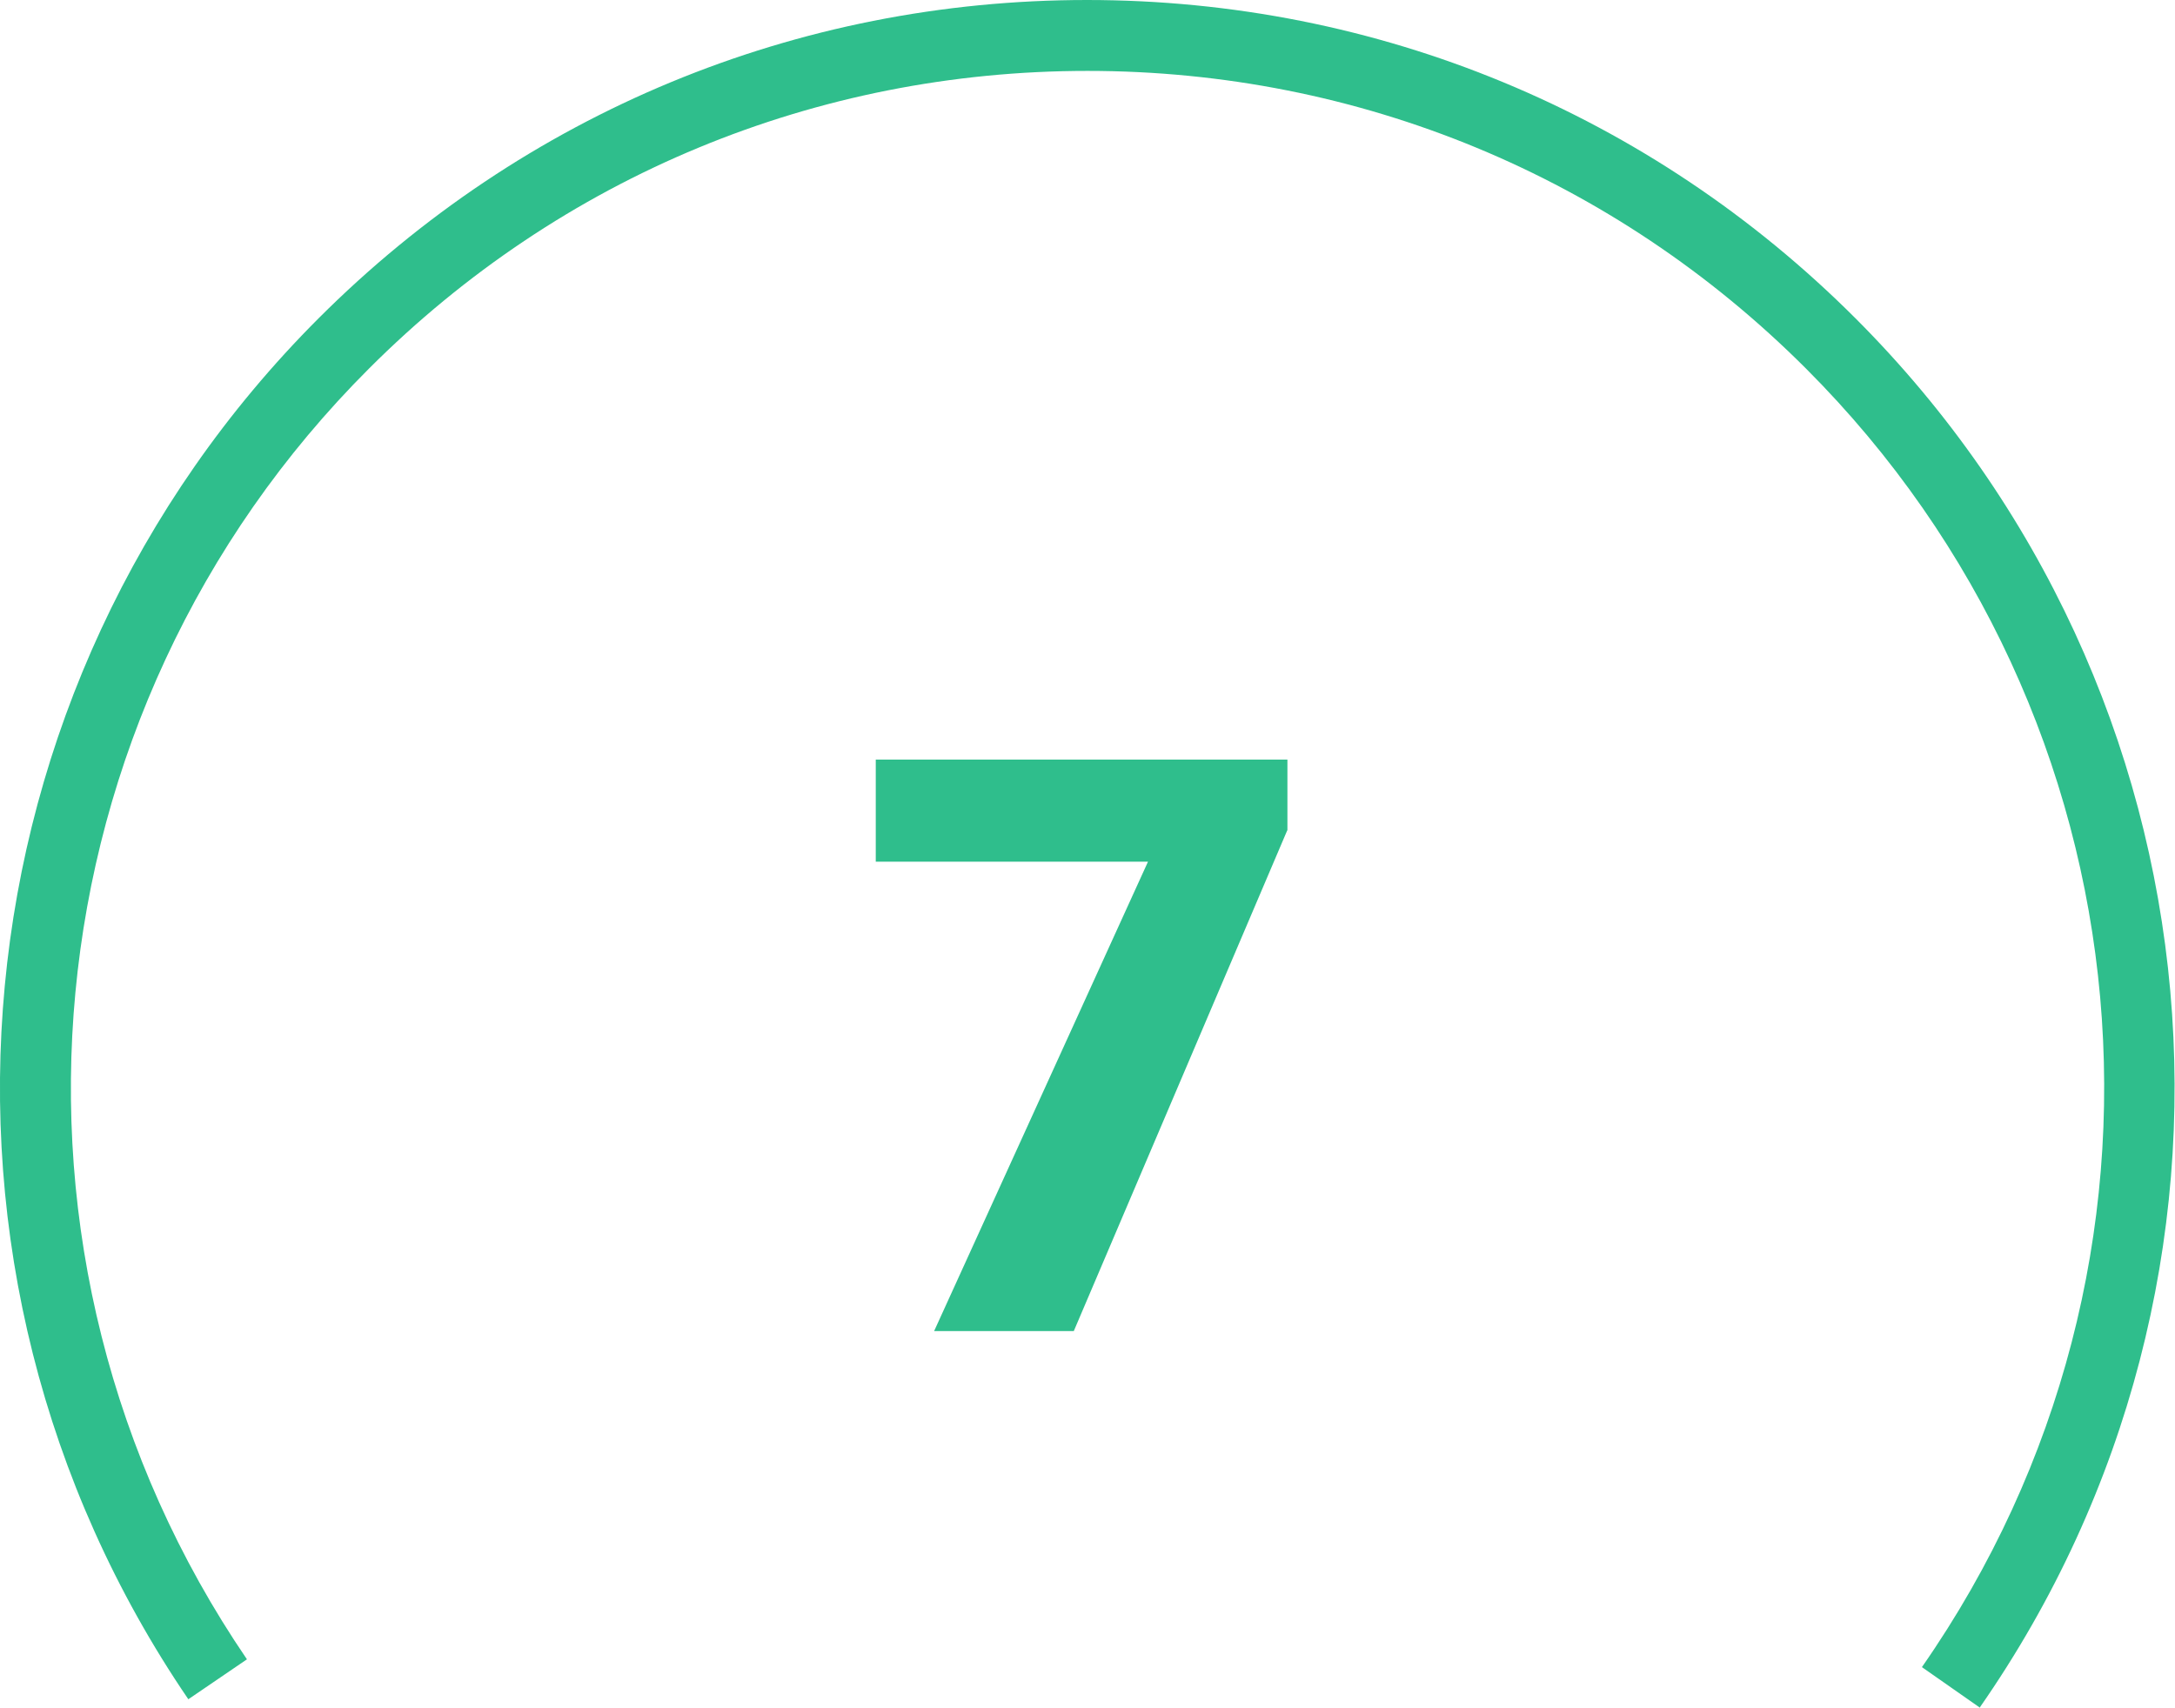
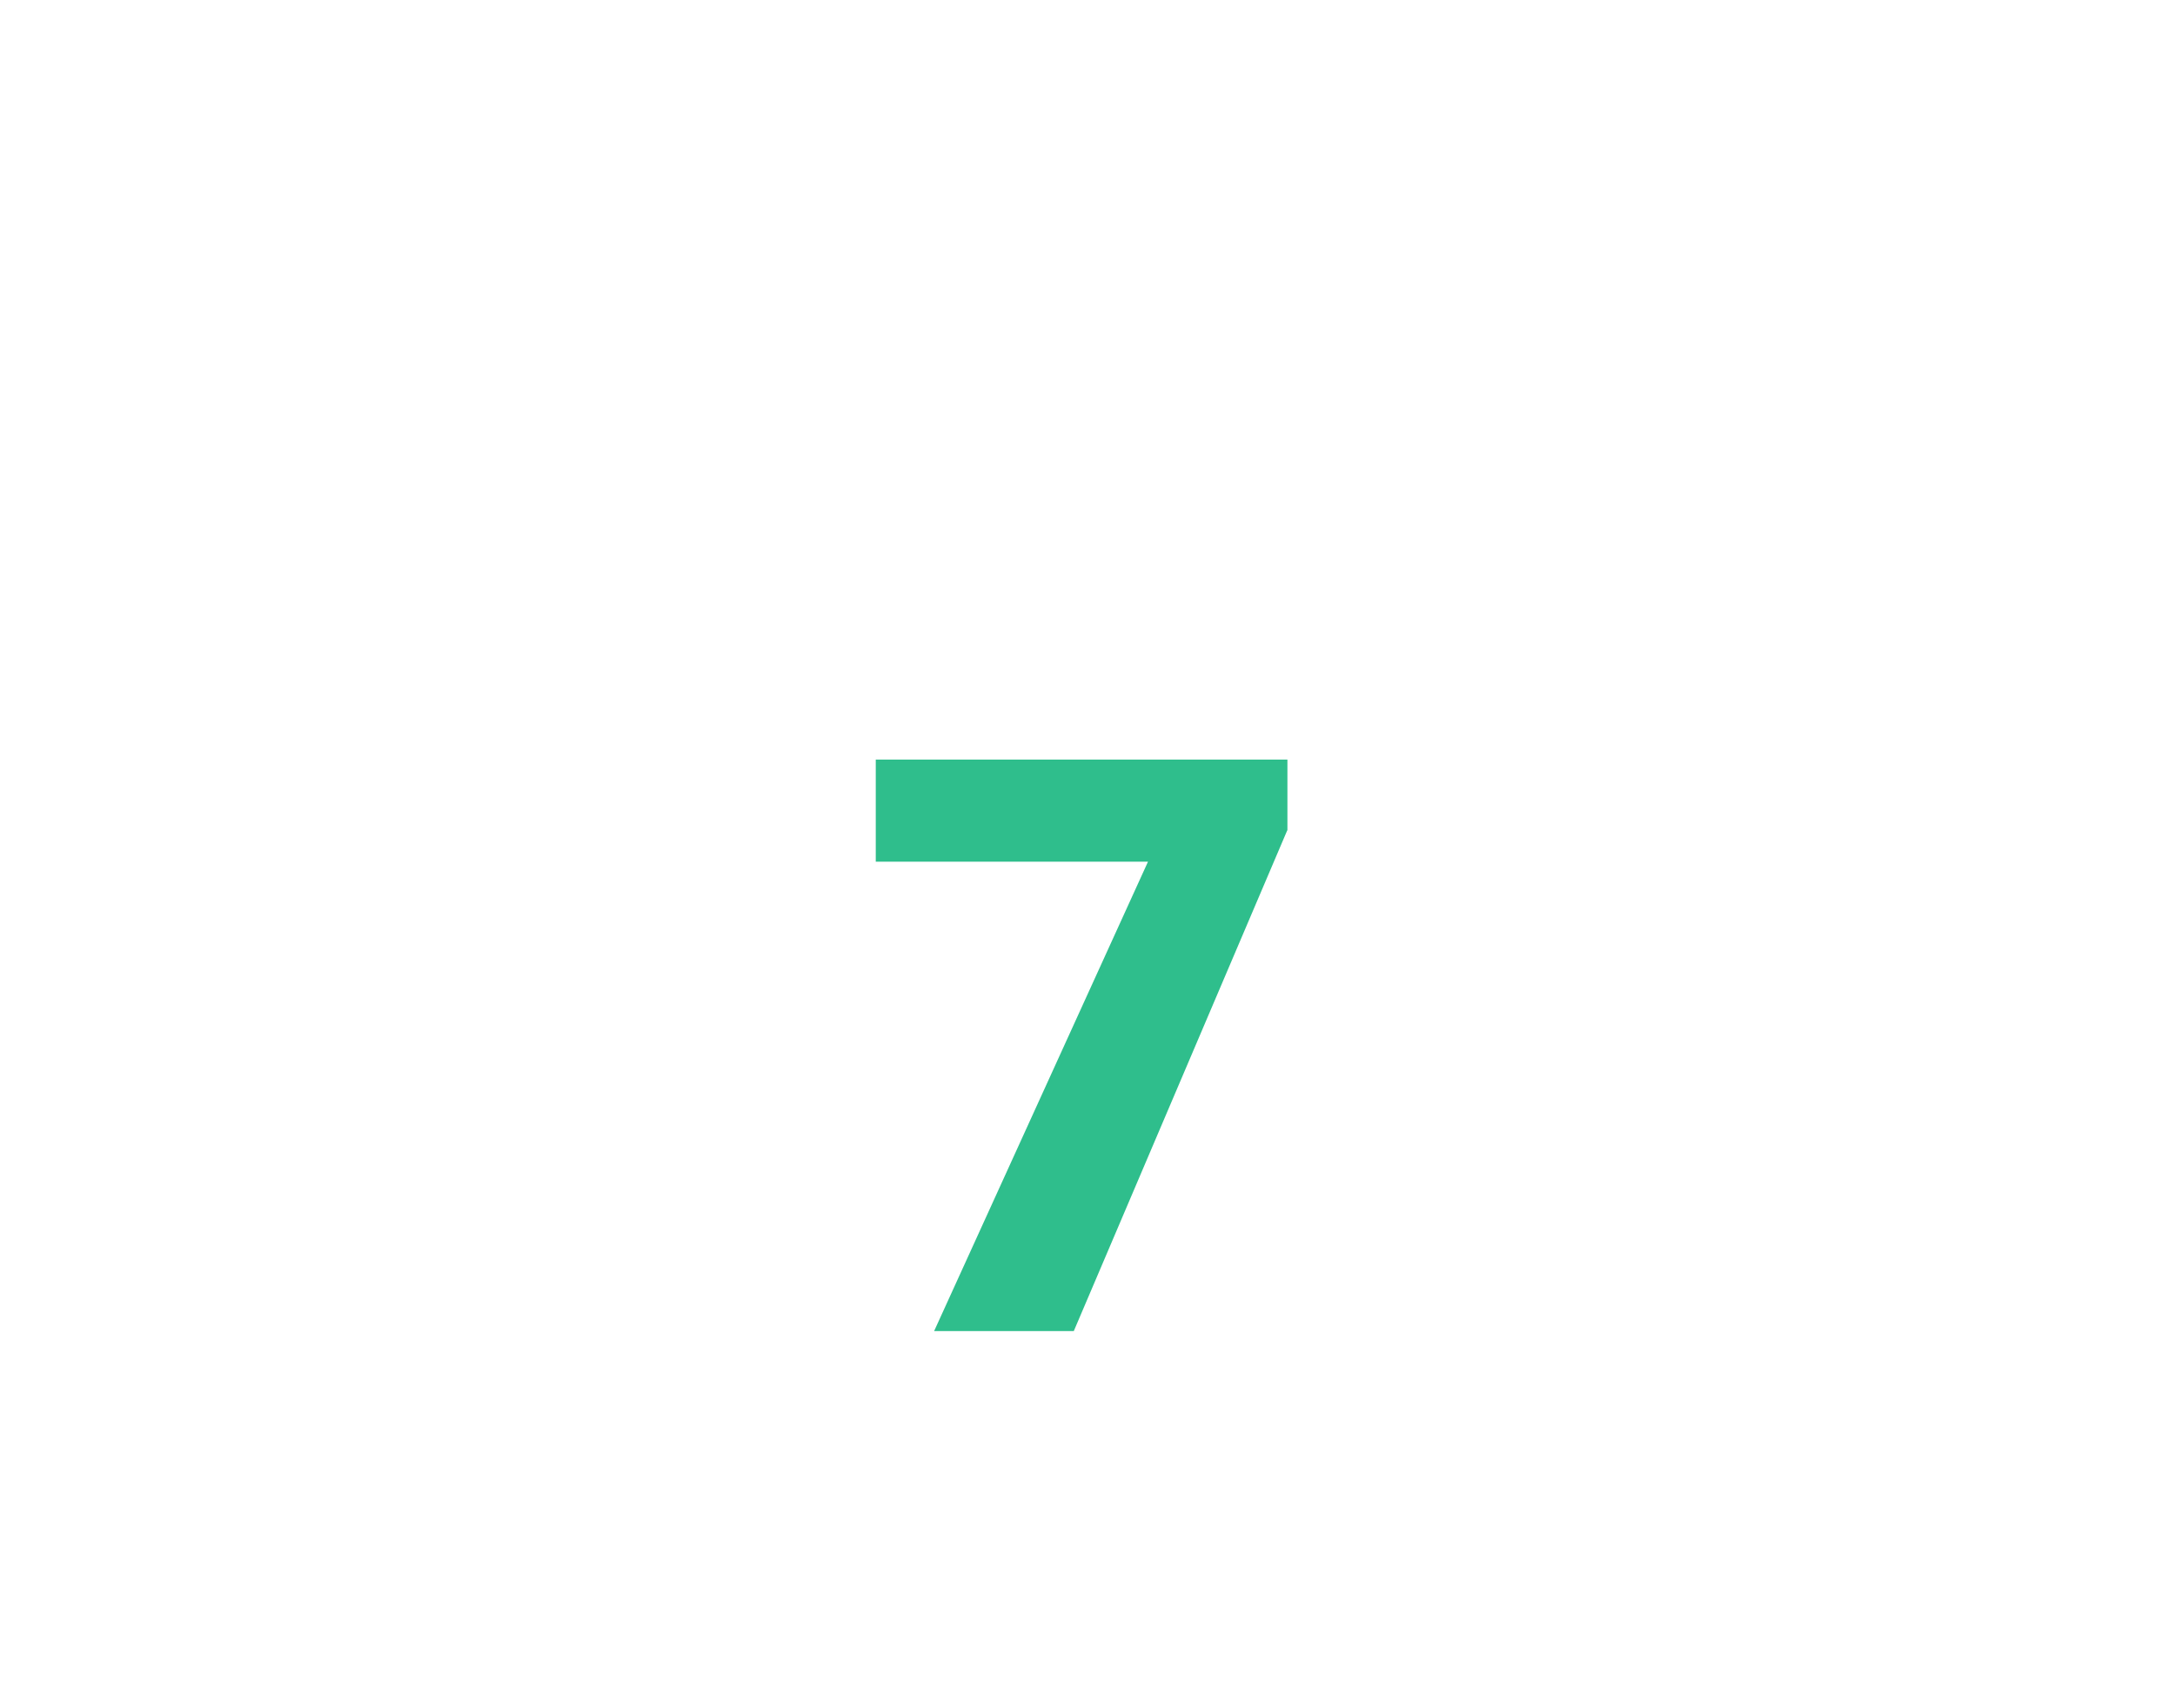
<svg xmlns="http://www.w3.org/2000/svg" id="Calque_2" data-name="Calque 2" viewBox="0 0 92.04 72.26">
  <defs>
    <style>
      .cls-1 {
        fill: #2fbe8c;
        stroke-width: 0px;
      }
    </style>
  </defs>
  <g id="Calque_1-2" data-name="Calque 1">
    <g>
-       <path class="cls-1" d="M83.79,72.26l-2.46-1.72c11.91-17.09,9.84-40.2-4.91-54.95-8.12-8.12-18.92-12.59-30.4-12.59h0c-11.49,0-22.28,4.47-30.4,12.59C.99,30.2-1.17,53.17,10.45,70.21l-2.48,1.69C-4.46,53.67-2.15,29.1,13.48,13.47,22.17,4.78,33.72,0,46,0h0c12.29,0,23.84,4.79,32.52,13.47,15.78,15.78,17.99,40.51,5.25,58.79Z" />
      <path class="cls-1" d="M54.47,35.14l-9.03,21.18h-5.91l9.05-19.86h-11.52v-4.32h17.42v2.99Z" />
    </g>
  </g>
</svg>